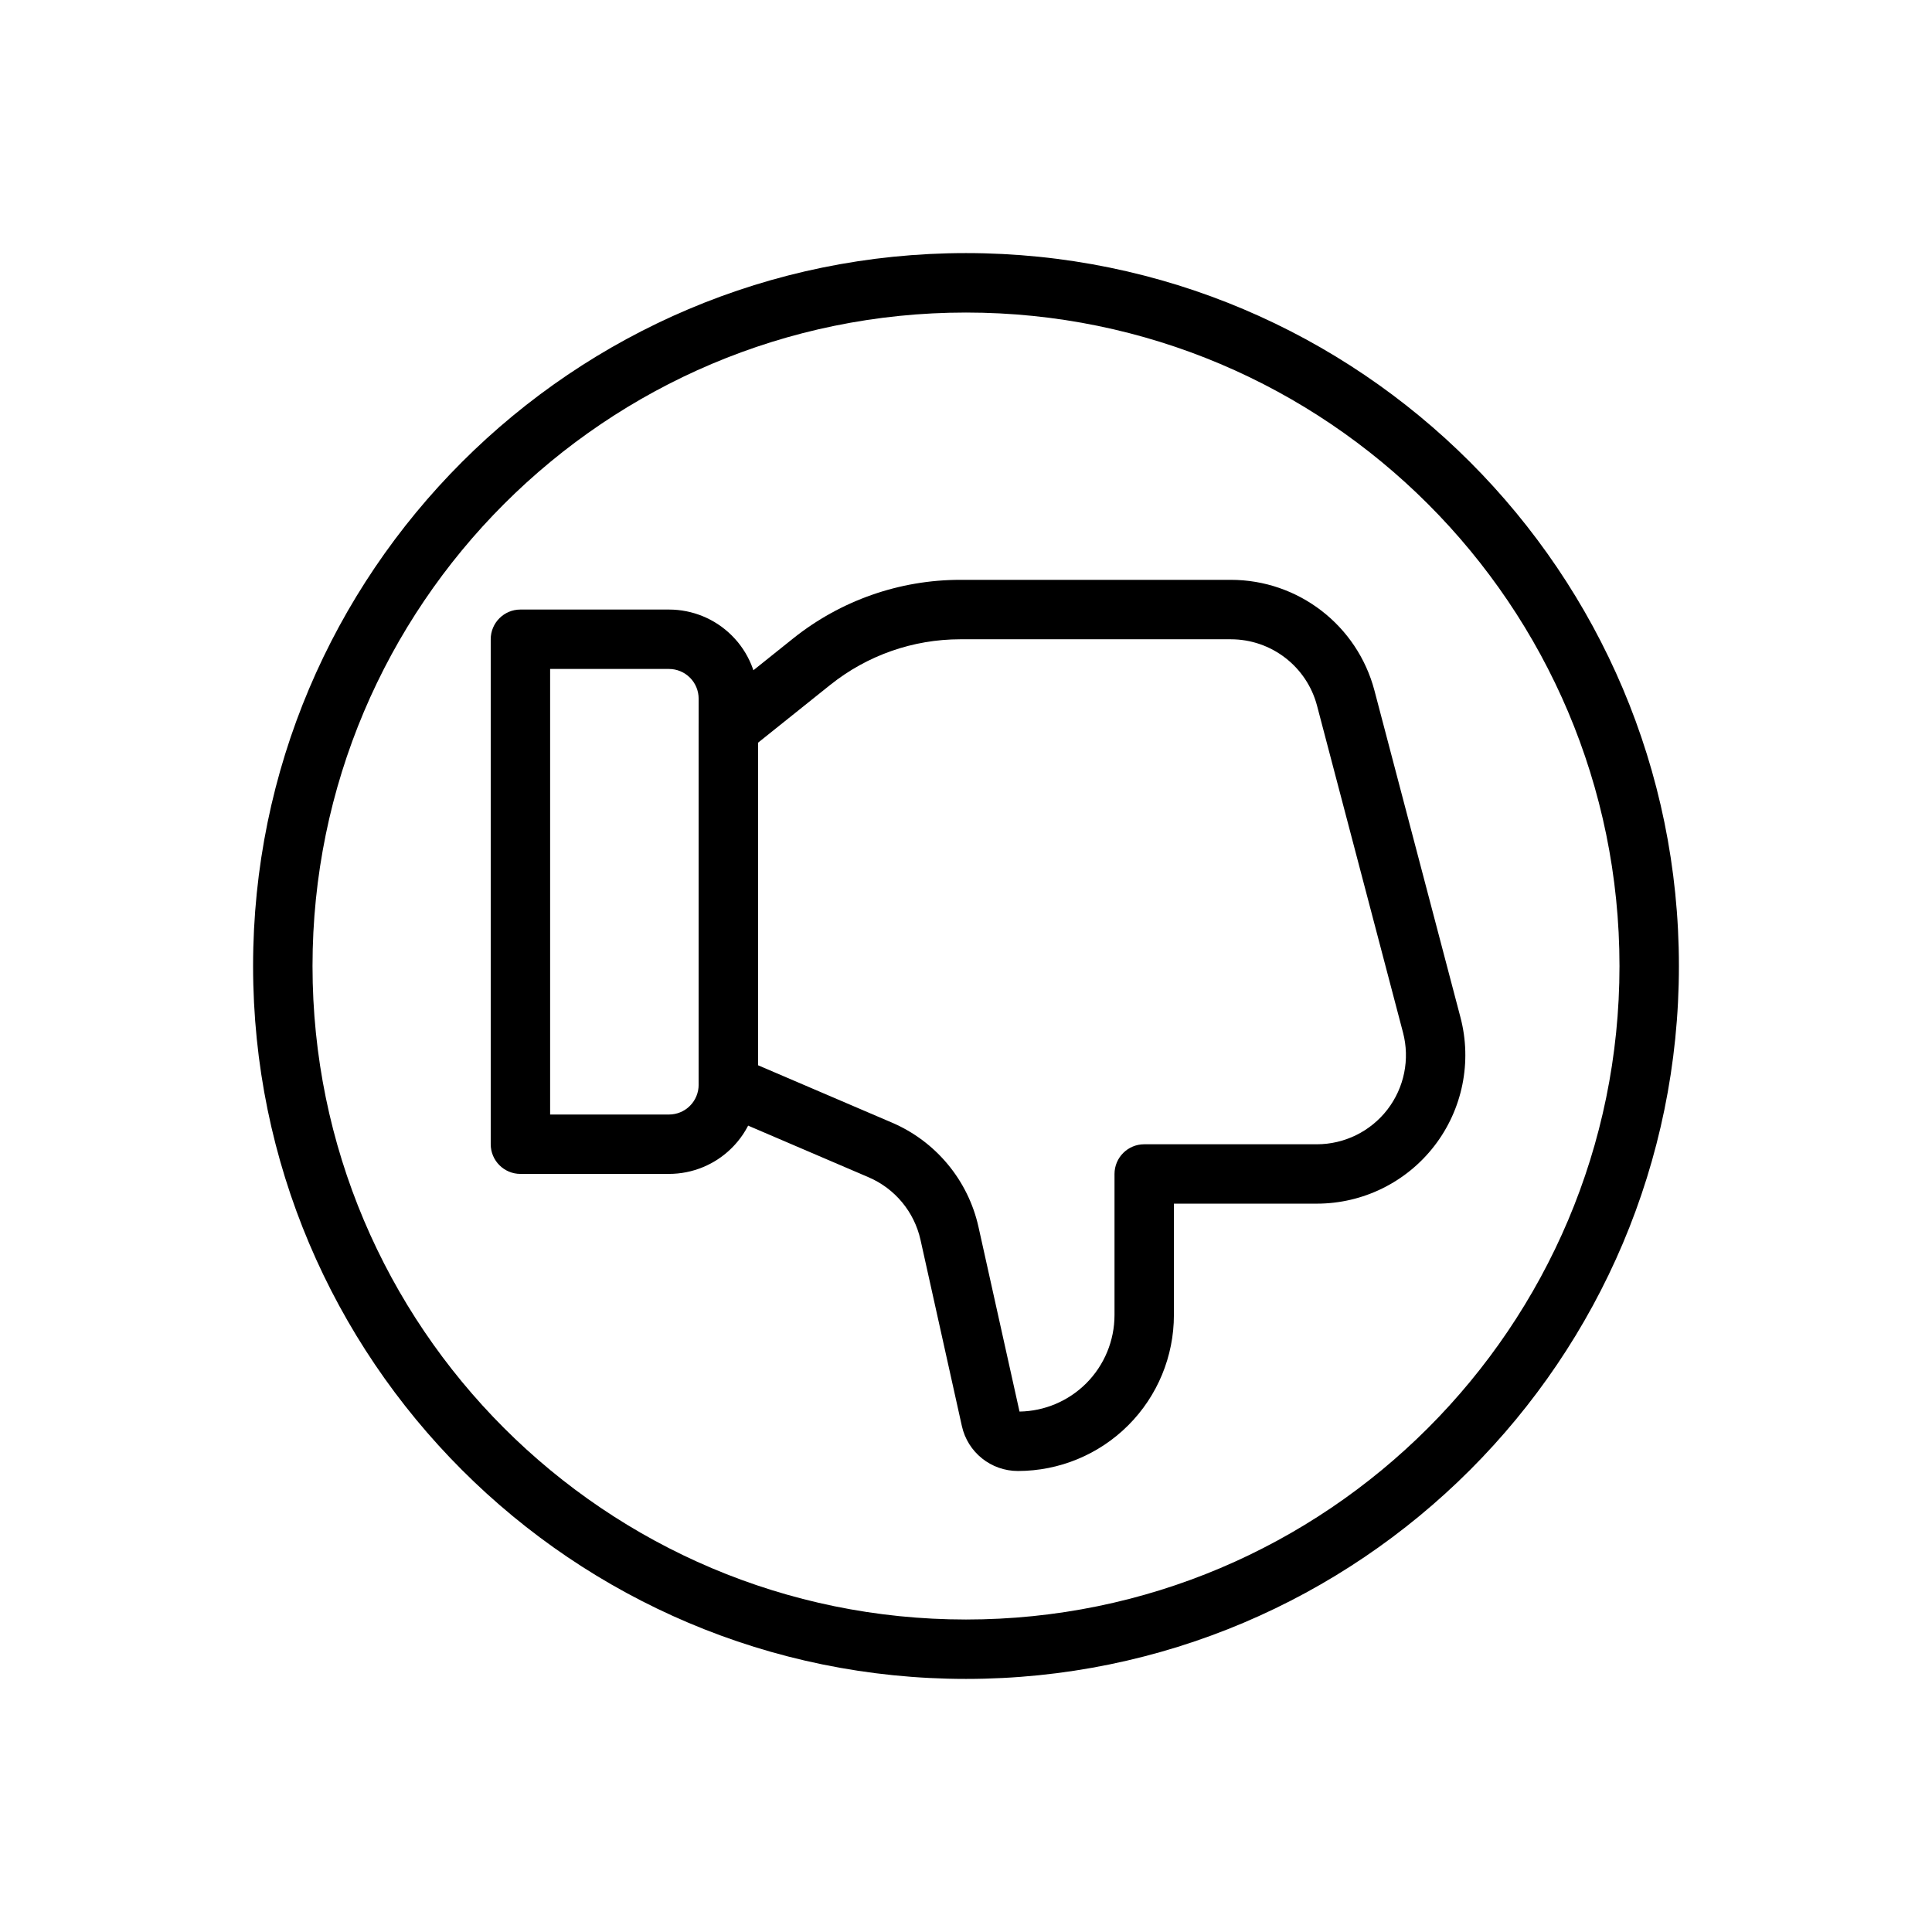
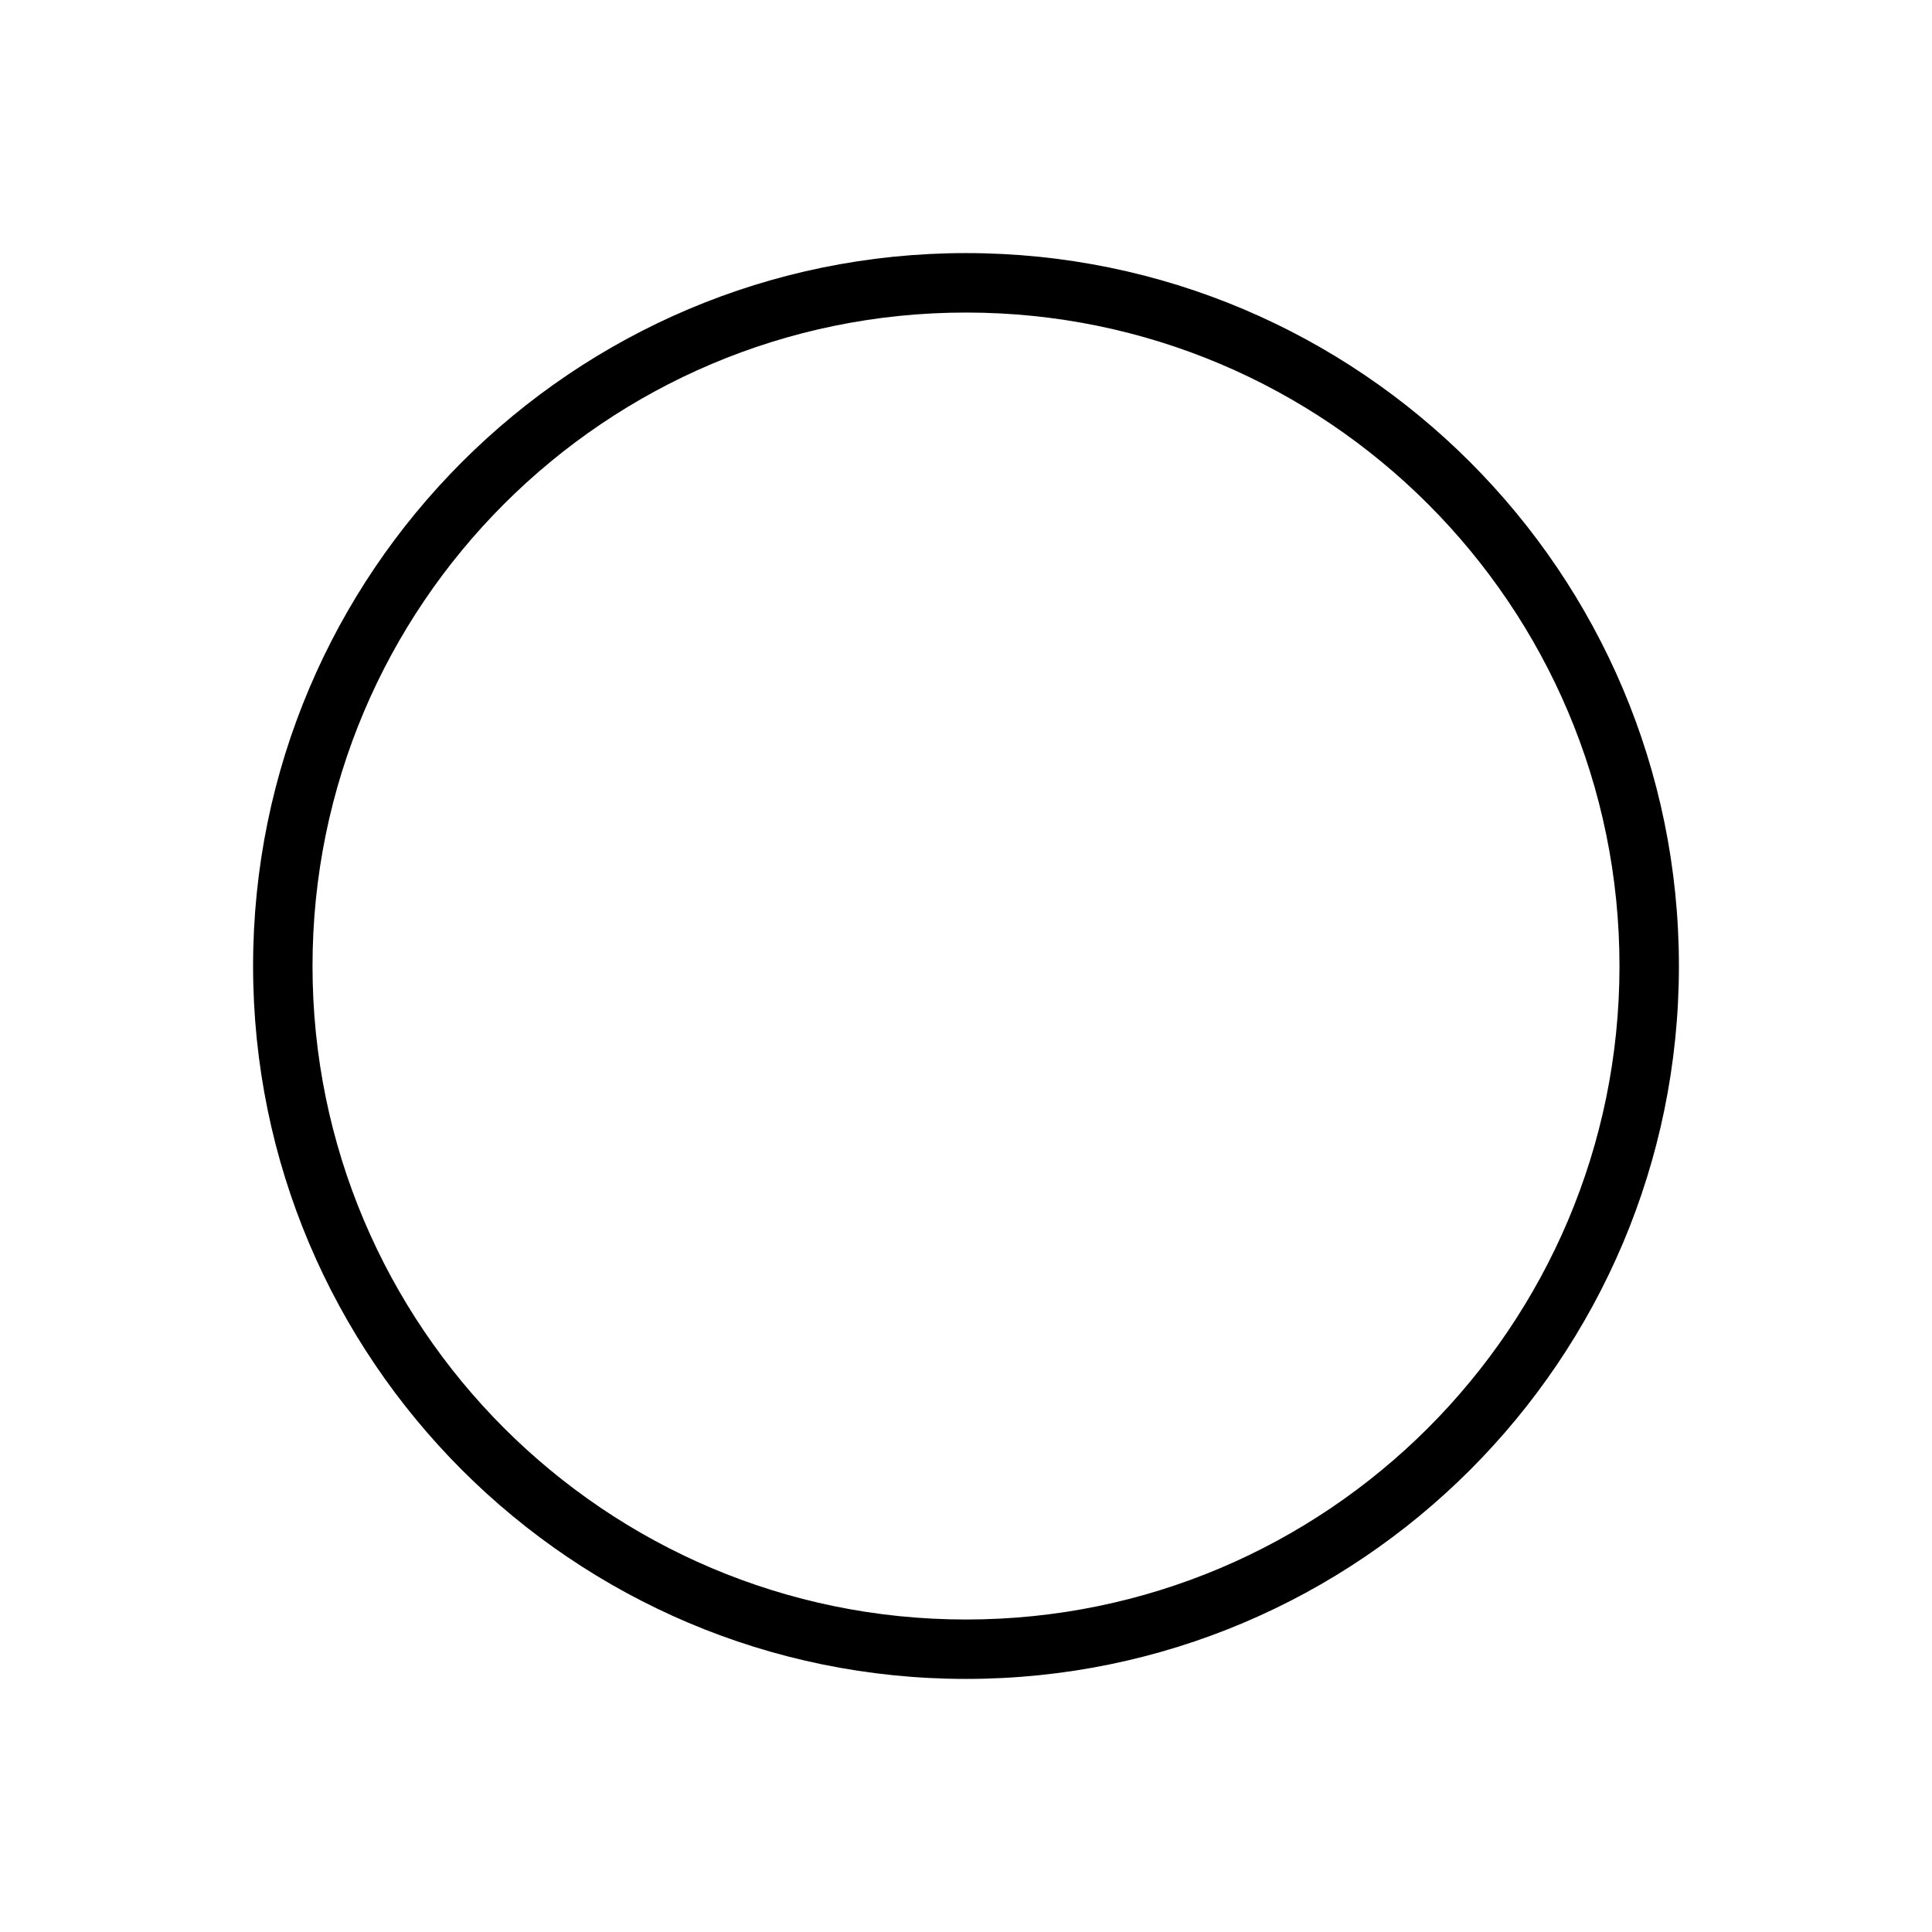
<svg xmlns="http://www.w3.org/2000/svg" fill="#000000" width="800px" height="800px" version="1.1" viewBox="144 144 512 512">
  <g fill-rule="evenodd">
    <path d="m400 588.93c104.27 0 188.93-84.656 188.93-188.93 0-104.27-84.656-188.93-188.93-188.93s-188.93 84.656-188.93 188.93c0 104.27 84.656 188.93 188.93 188.93zm0-15.742c-95.582 0-173.18-77.602-173.18-173.18s77.602-173.18 173.18-173.18 173.18 77.602 173.18 173.18-77.602 173.18-173.18 173.18z" />
-     <path d="m344.89 431.49v-102.34c0-6.266-2.488-12.273-6.918-16.695-4.426-4.434-10.43-6.918-16.695-6.918h-39.359c-4.344 0-7.871 3.527-7.871 7.871v133.82c0 4.344 3.527 7.871 7.871 7.871h39.359c6.266 0 12.273-2.488 16.695-6.918 4.434-4.426 6.918-10.43 6.918-16.695zm-15.742 0c0 2.086-0.828 4.094-2.305 5.566-1.473 1.48-3.481 2.305-5.566 2.305h-31.488v-118.08h31.488c2.086 0 4.094 0.828 5.566 2.305 1.48 1.473 2.305 3.481 2.305 5.566z" />
-     <path d="m332.1 330.88c-1.867 1.496-2.953 3.754-2.953 6.148v94.465c0 3.148 1.875 6 4.769 7.234l40.273 17.262c6.984 2.992 12.098 9.164 13.754 16.578 3.473 15.625 8.605 38.723 10.965 49.359 1.543 6.949 7.715 11.902 14.84 11.902h0.008c10.965 0 21.484-4.352 29.238-12.105s12.105-18.27 12.105-29.238v-29.504h37.871c12.211 0 23.719-5.66 31.172-15.328 7.453-9.668 9.996-22.246 6.894-34.047-7.258-27.566-16.695-63.426-22.789-86.594-4.551-17.293-20.184-29.348-38.07-29.348h-71.715c-16.082 0-31.691 5.481-44.258 15.523-10.578 8.461-22.113 17.688-22.113 17.688zm82.082 187.2-10.871-48.926c-2.746-12.359-11.281-22.648-22.914-27.641l-35.504-15.207v-85.488l19.152-15.328c9.777-7.816 21.914-12.074 34.426-12.074h71.715c10.73 0 20.113 7.234 22.844 17.602 0 0.008 22.781 86.602 22.781 86.602 1.867 7.078 0.34 14.625-4.133 20.43-4.473 5.793-11.383 9.195-18.703 9.195h-45.746c-4.344 0-7.871 3.527-7.871 7.871v37.375c0 6.785-2.699 13.305-7.496 18.105-4.707 4.699-11.043 7.383-17.68 7.484z" />
  </g>
</svg>